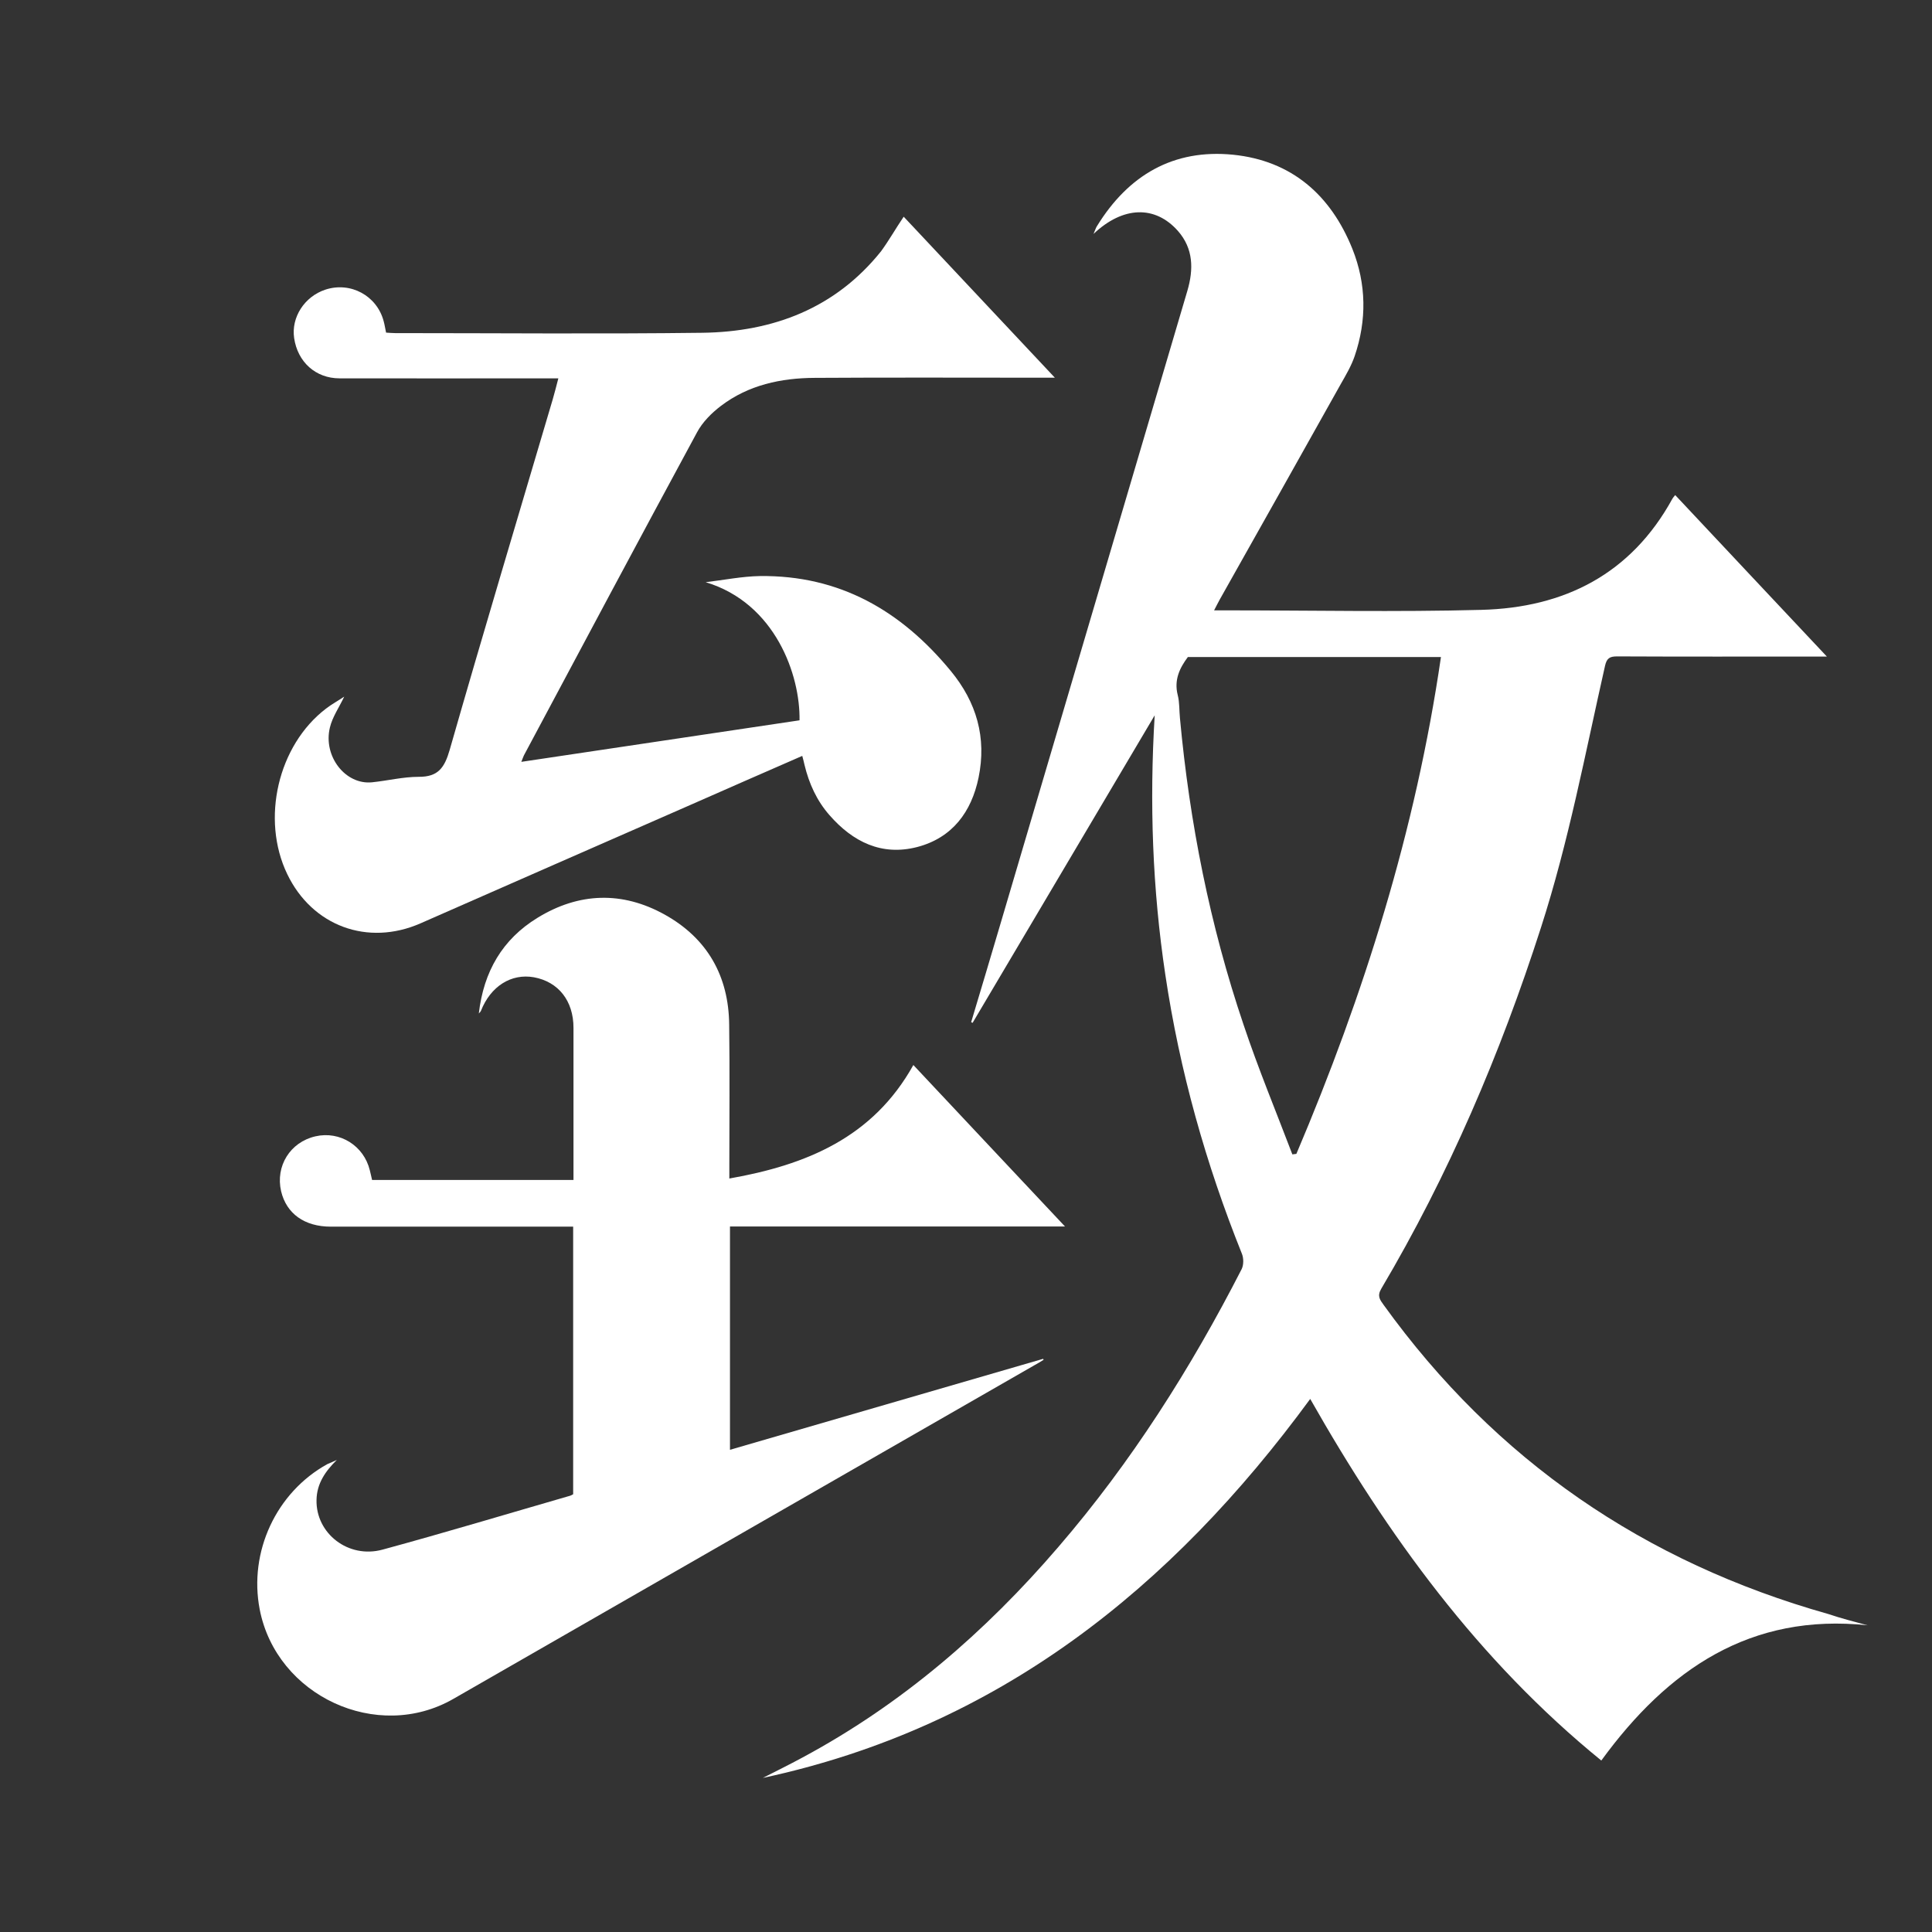
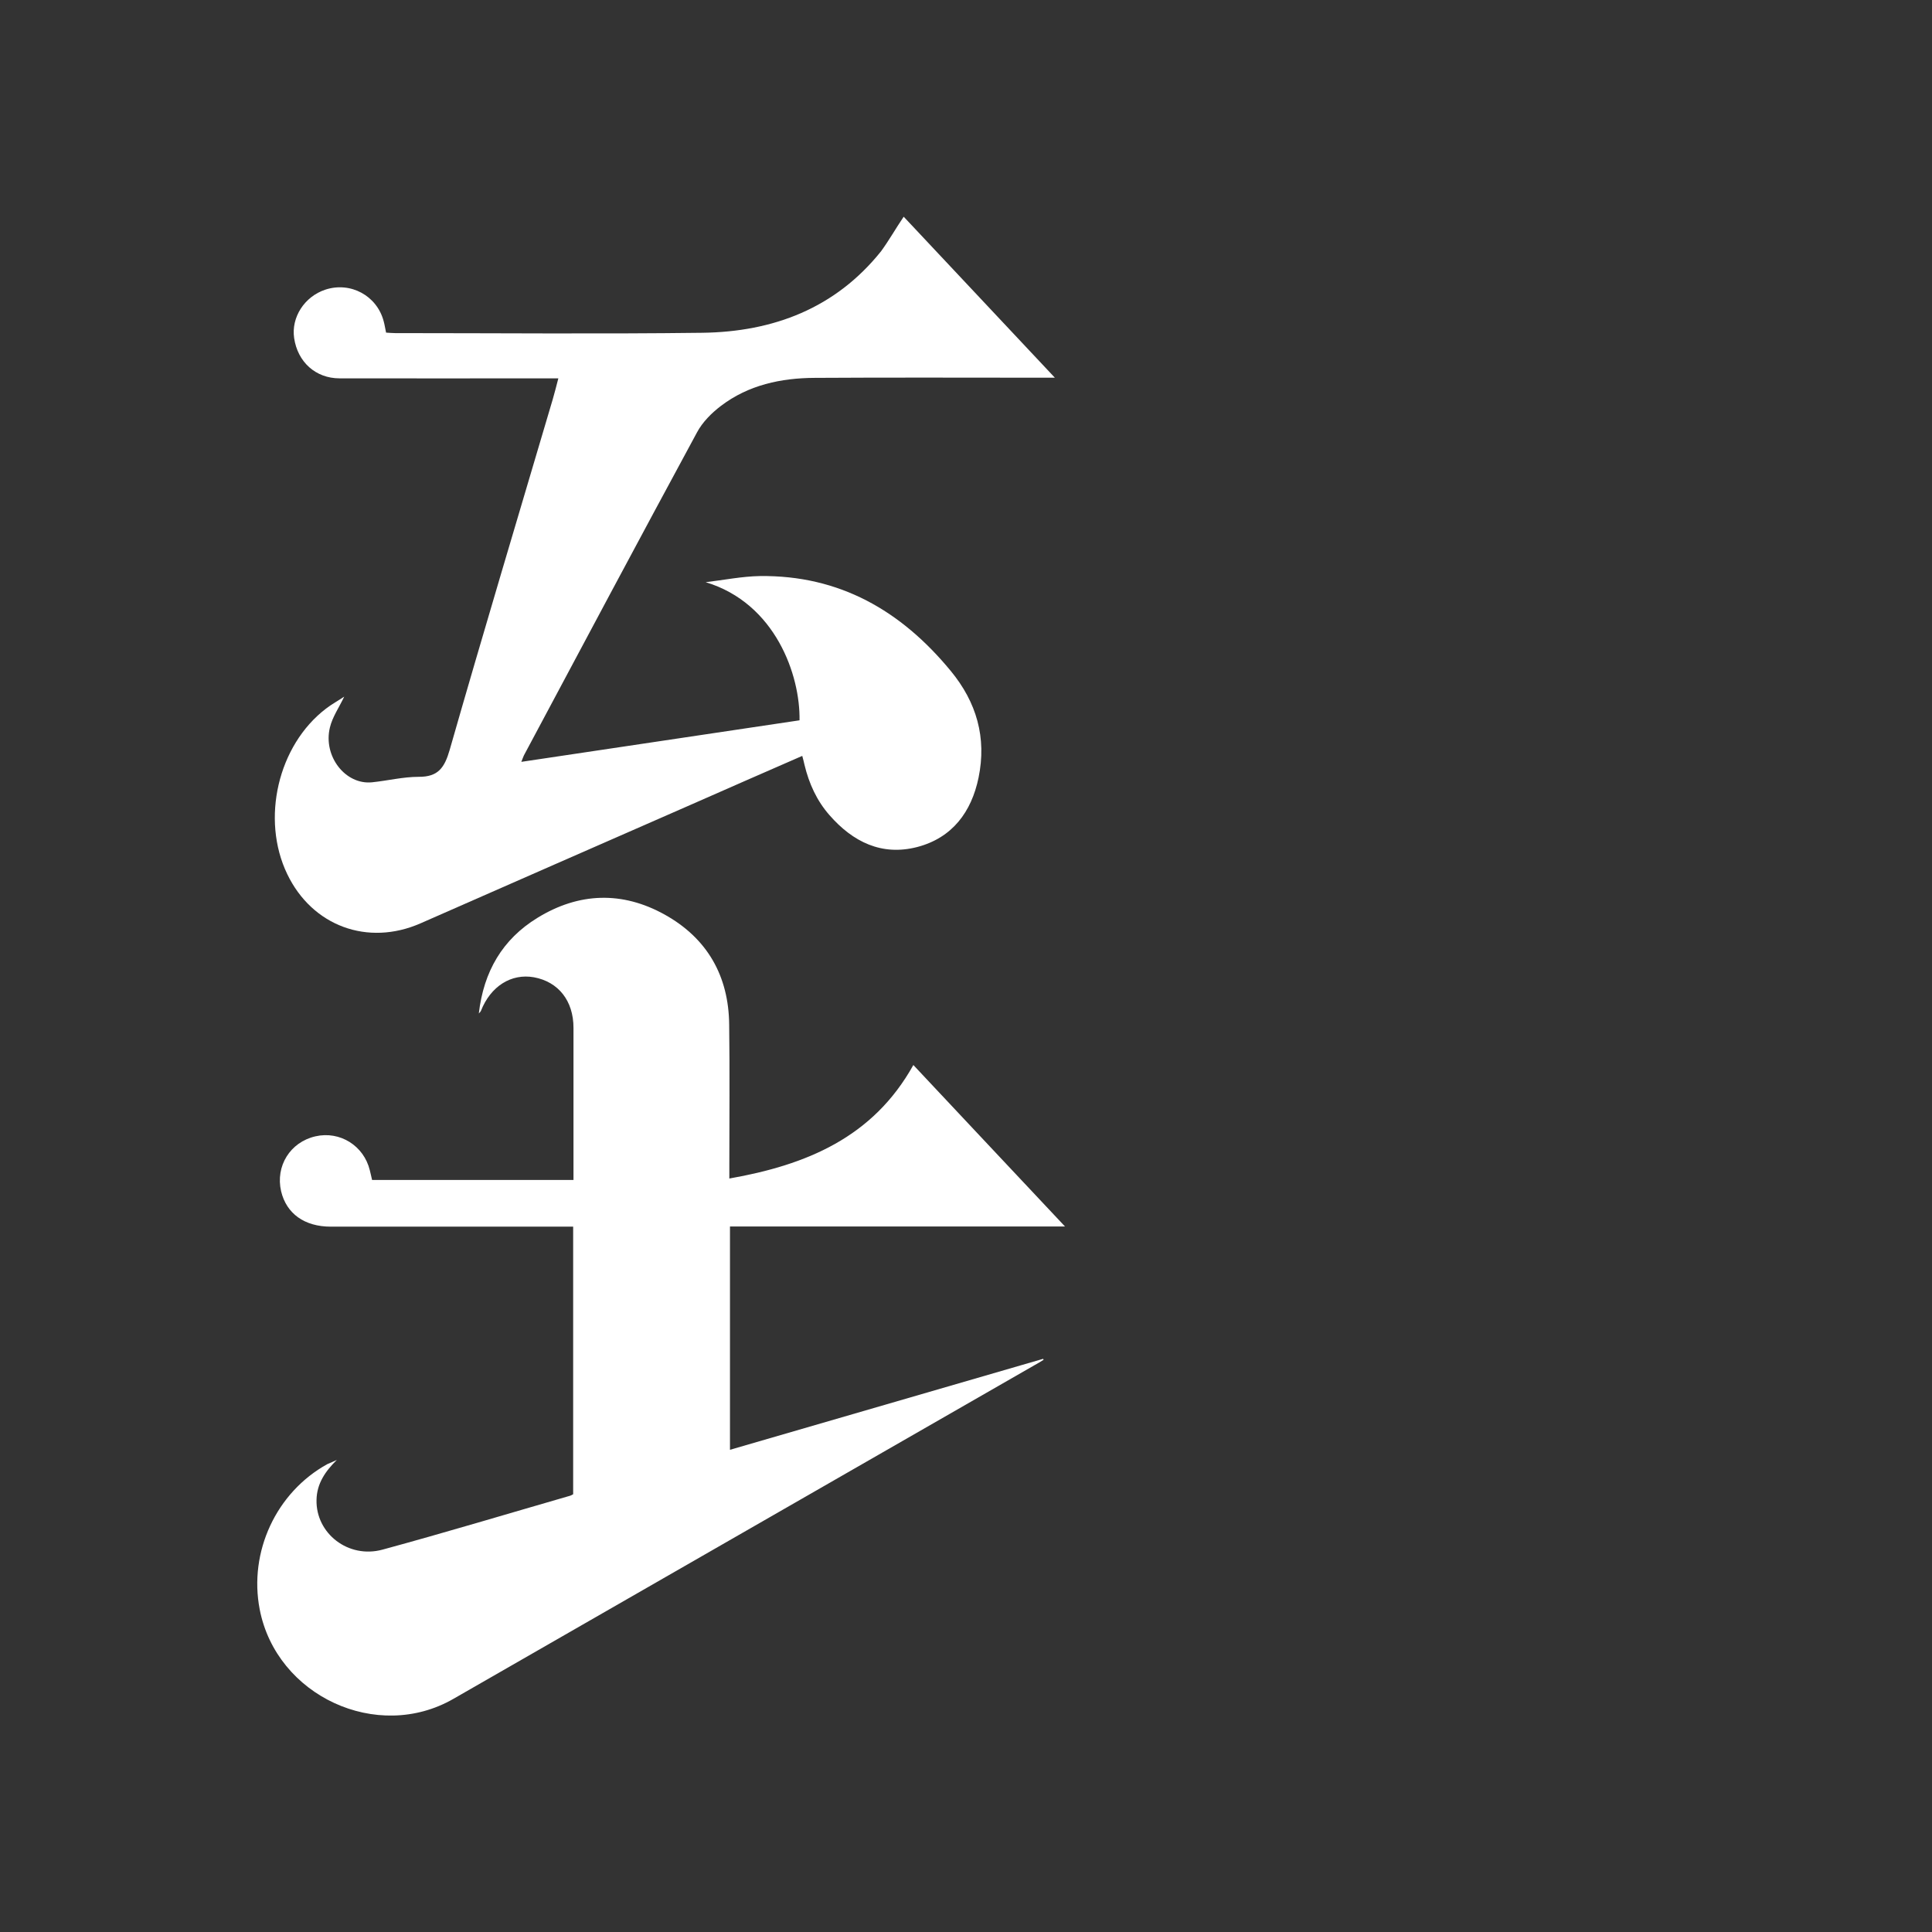
<svg xmlns="http://www.w3.org/2000/svg" version="1.1" id="Layer_1" x="0px" y="0px" viewBox="0 0 120 120" style="enable-background:new 0 0 120 120;" xml:space="preserve">
  <rect x="0" y="0" width="120" height="120" fill="#333333" stroke="none" />
  <style type="text/css">
	.st0{fill:#FFFFFF;}
</style>
  <g>
-     <path class="st0" d="M116,100.95c-7.27-0.77-12.4,2.72-16.54,8.4c-7.62-6.2-13.26-13.96-18.08-22.46   c-8.63,11.78-19.41,20.41-34,23.54c0.82-0.42,1.64-0.82,2.45-1.26c6.17-3.31,11.37-7.8,15.91-13.09   c4.53-5.26,8.22-11.08,11.38-17.25c0.13-0.26,0.13-0.67,0.02-0.95c-2.25-5.6-3.87-11.37-4.76-17.34   c-0.8-5.33-0.99-10.68-0.66-16.11c-3.77,6.37-7.54,12.73-11.31,19.1c-0.03-0.01-0.06-0.03-0.09-0.04c0.62-2.07,1.24-4.14,1.85-6.21   c3.86-13.07,7.72-26.14,11.58-39.22c0.39-1.33,0.38-2.62-0.59-3.72c-1.41-1.59-3.4-1.55-5.24,0.19c0.12-0.27,0.15-0.4,0.23-0.51   c1.94-3.14,4.73-4.78,8.44-4.41c3.64,0.37,6.07,2.51,7.41,5.85c0.87,2.18,0.9,4.43,0.14,6.66c-0.21,0.61-0.54,1.17-0.86,1.73   c-2.5,4.47-5.01,8.93-7.52,13.39c-0.11,0.19-0.2,0.39-0.35,0.67c0.29,0,0.51,0,0.72,0c5.29,0,10.58,0.11,15.87-0.03   c5.16-0.13,9.31-2.22,11.88-6.91c0.04-0.07,0.09-0.12,0.17-0.22c3.11,3.32,6.21,6.61,9.42,10.03c-0.38,0-0.59,0-0.8,0   c-4.07,0-8.15,0.01-12.22-0.01c-0.46,0-0.65,0.1-0.76,0.59c-1.23,5.44-2.26,10.93-3.98,16.26c-2.52,7.83-5.73,15.35-9.92,22.43   c-0.27,0.46-0.07,0.69,0.15,1c6.95,9.65,16.2,15.98,27.62,19.2C114.36,100.52,115.18,100.73,116,100.95z M80.27,71.7   c0.08-0.01,0.17-0.02,0.25-0.03c4.2-9.9,7.41-20.1,8.98-30.86c-5.26,0-10.47,0-15.72,0c-0.5,0.67-0.87,1.41-0.63,2.36   c0.12,0.46,0.09,0.96,0.14,1.45c0.6,6.49,1.86,12.85,3.95,19.03C78.15,66.37,79.25,69.02,80.27,71.7z" />
    <path class="st0" d="M20.92,90.68c-0.71,0.7-1.24,1.46-1.26,2.48c-0.05,2.08,1.97,3.67,4.1,3.09c3.9-1.06,7.78-2.23,11.66-3.35   c0.06-0.02,0.11-0.05,0.18-0.09c0-5.5,0-11.01,0-16.62c-0.24,0-0.47,0-0.7,0c-4.78,0-9.56,0-14.35,0c-1.64,0-2.76-0.81-3.09-2.2   c-0.36-1.56,0.56-3.05,2.13-3.41c1.52-0.35,3.01,0.58,3.38,2.11c0.05,0.19,0.09,0.39,0.14,0.6c4.15,0,8.28,0,12.51,0   c0-0.21,0-0.43,0-0.64c0-2.94,0-5.88,0-8.81c0-1.67-0.93-2.86-2.46-3.14c-1.41-0.25-2.69,0.56-3.29,2.09   c-0.01,0.03-0.04,0.06-0.13,0.16c0.3-2.61,1.47-4.61,3.64-5.94c2.57-1.58,5.27-1.67,7.91-0.2c2.64,1.47,3.97,3.81,4,6.83   c0.04,2.94,0.01,5.88,0.01,8.81c0,0.22,0,0.44,0,0.75c4.77-0.84,8.92-2.54,11.43-7.05c3.12,3.32,6.21,6.62,9.42,10.03   c-7.03,0-13.9,0-20.81,0c0,4.64,0,9.2,0,13.87c6.5-1.89,12.97-3.77,19.45-5.65c0.01,0.02,0.02,0.04,0.03,0.06   c-0.18,0.11-0.35,0.22-0.54,0.32c-12.04,6.91-24.08,13.83-36.12,20.74c-4.73,2.72-10.99-0.18-12.03-5.56   c-0.69-3.58,1.03-7.27,4.2-9.02C20.54,90.85,20.73,90.77,20.92,90.68z" />
    <path class="st0" d="M56.13,13.46c3.1,3.3,6.19,6.59,9.39,10c-0.33,0-0.54,0-0.74,0c-4.72,0-9.44-0.02-14.17,0.01   c-2.1,0.01-4.12,0.44-5.83,1.74c-0.58,0.44-1.15,1.01-1.49,1.65c-3.61,6.67-7.18,13.37-10.75,20.06c-0.05,0.1-0.08,0.21-0.16,0.4   c5.81-0.87,11.54-1.72,17.28-2.58c0.05-2.79-1.49-7.27-5.83-8.58c1.12-0.13,2.24-0.36,3.37-0.38c4.94-0.06,8.77,2.15,11.85,5.89   c1.61,1.95,2.24,4.15,1.73,6.63c-0.44,2.13-1.63,3.74-3.81,4.31c-2.21,0.57-4-0.32-5.45-1.98c-0.79-0.9-1.27-1.96-1.55-3.12   c-0.04-0.17-0.08-0.35-0.14-0.56c-2.36,1.03-4.67,2.04-6.98,3.06c-5.58,2.44-11.15,4.89-16.73,7.34c-3.28,1.44-6.73,0.17-8.28-3.06   c-1.64-3.41-0.58-7.99,2.4-10.27c0.36-0.28,0.77-0.5,1.14-0.75c-0.31,0.66-0.73,1.25-0.89,1.92c-0.43,1.79,0.97,3.57,2.62,3.4   c0.97-0.1,1.93-0.34,2.89-0.34c1.22,0.01,1.61-0.57,1.93-1.67c2.08-7.27,4.26-14.52,6.4-21.77c0.12-0.4,0.22-0.82,0.35-1.31   c-0.27,0-0.49,0-0.7,0c-4.3,0-8.59,0.01-12.89,0c-1.48,0-2.6-1.01-2.82-2.5c-0.19-1.29,0.64-2.58,1.94-3.01   c1.56-0.51,3.2,0.37,3.62,1.96c0.06,0.21,0.09,0.43,0.15,0.71c0.18,0.01,0.37,0.03,0.56,0.03c6.36,0,12.73,0.06,19.09-0.02   c4.4-0.06,8.26-1.52,11.1-5.07C55.23,14.91,55.63,14.2,56.13,13.46z" />
  </g>
</svg>